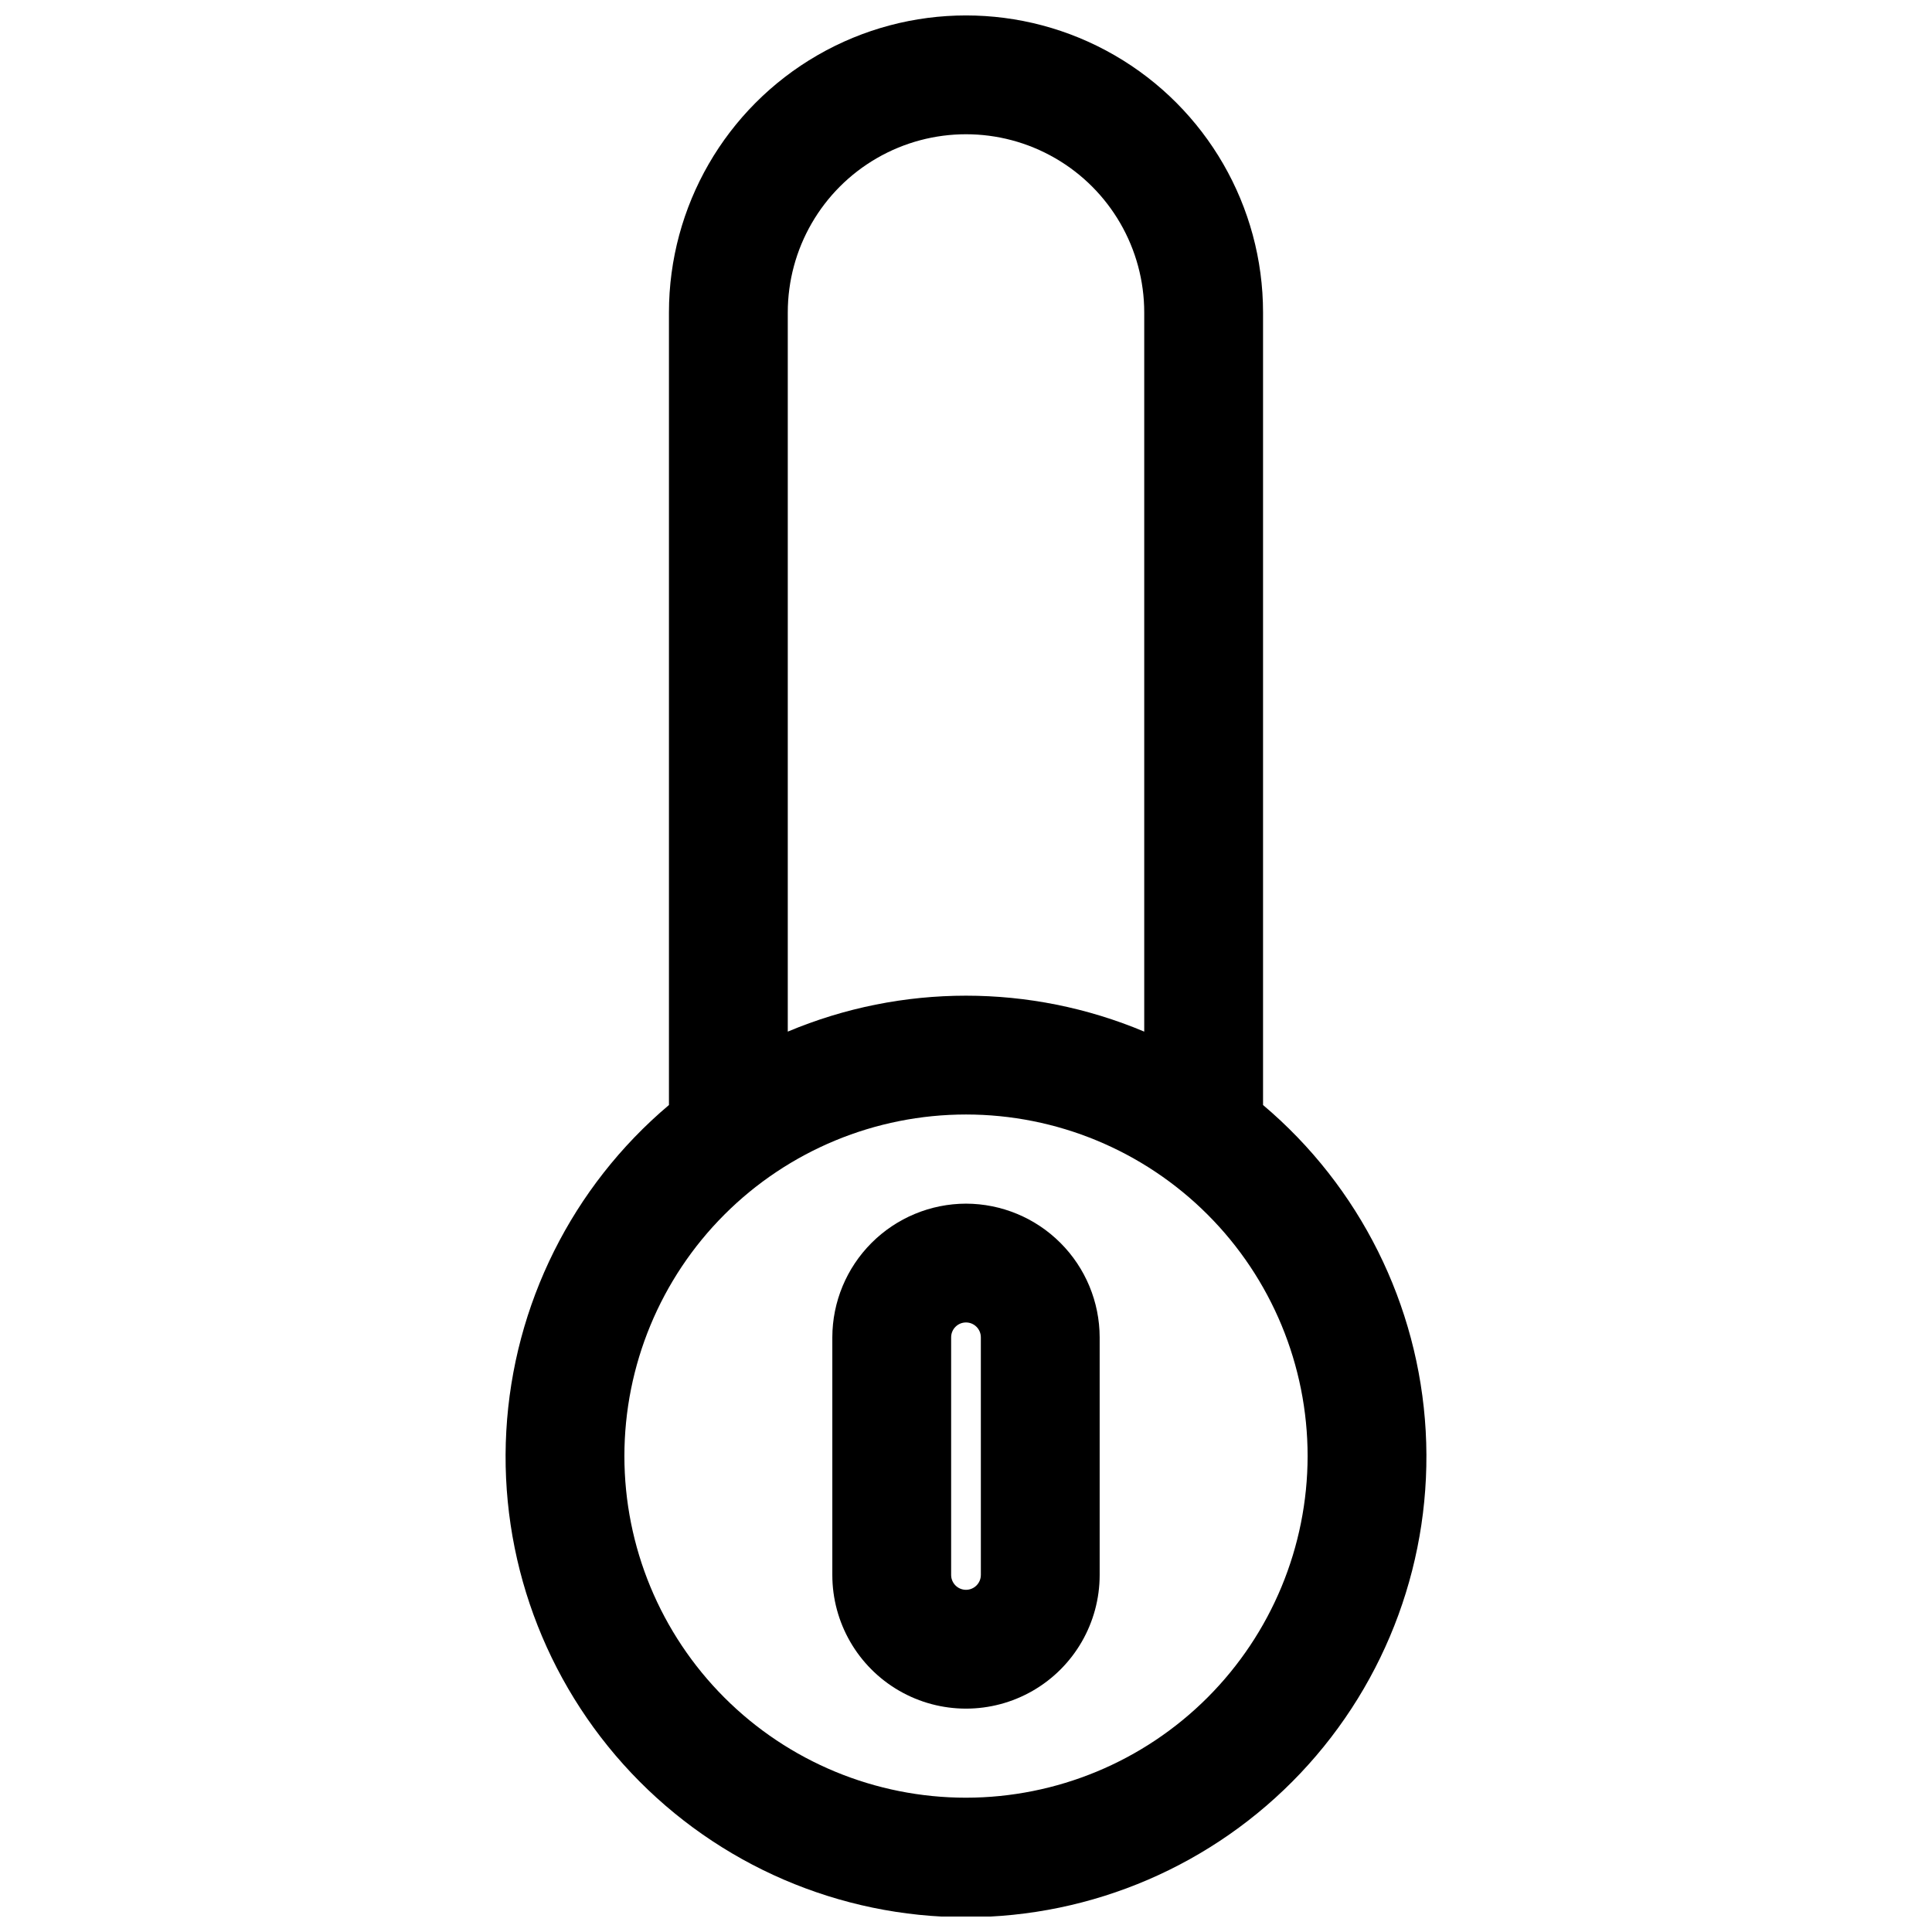
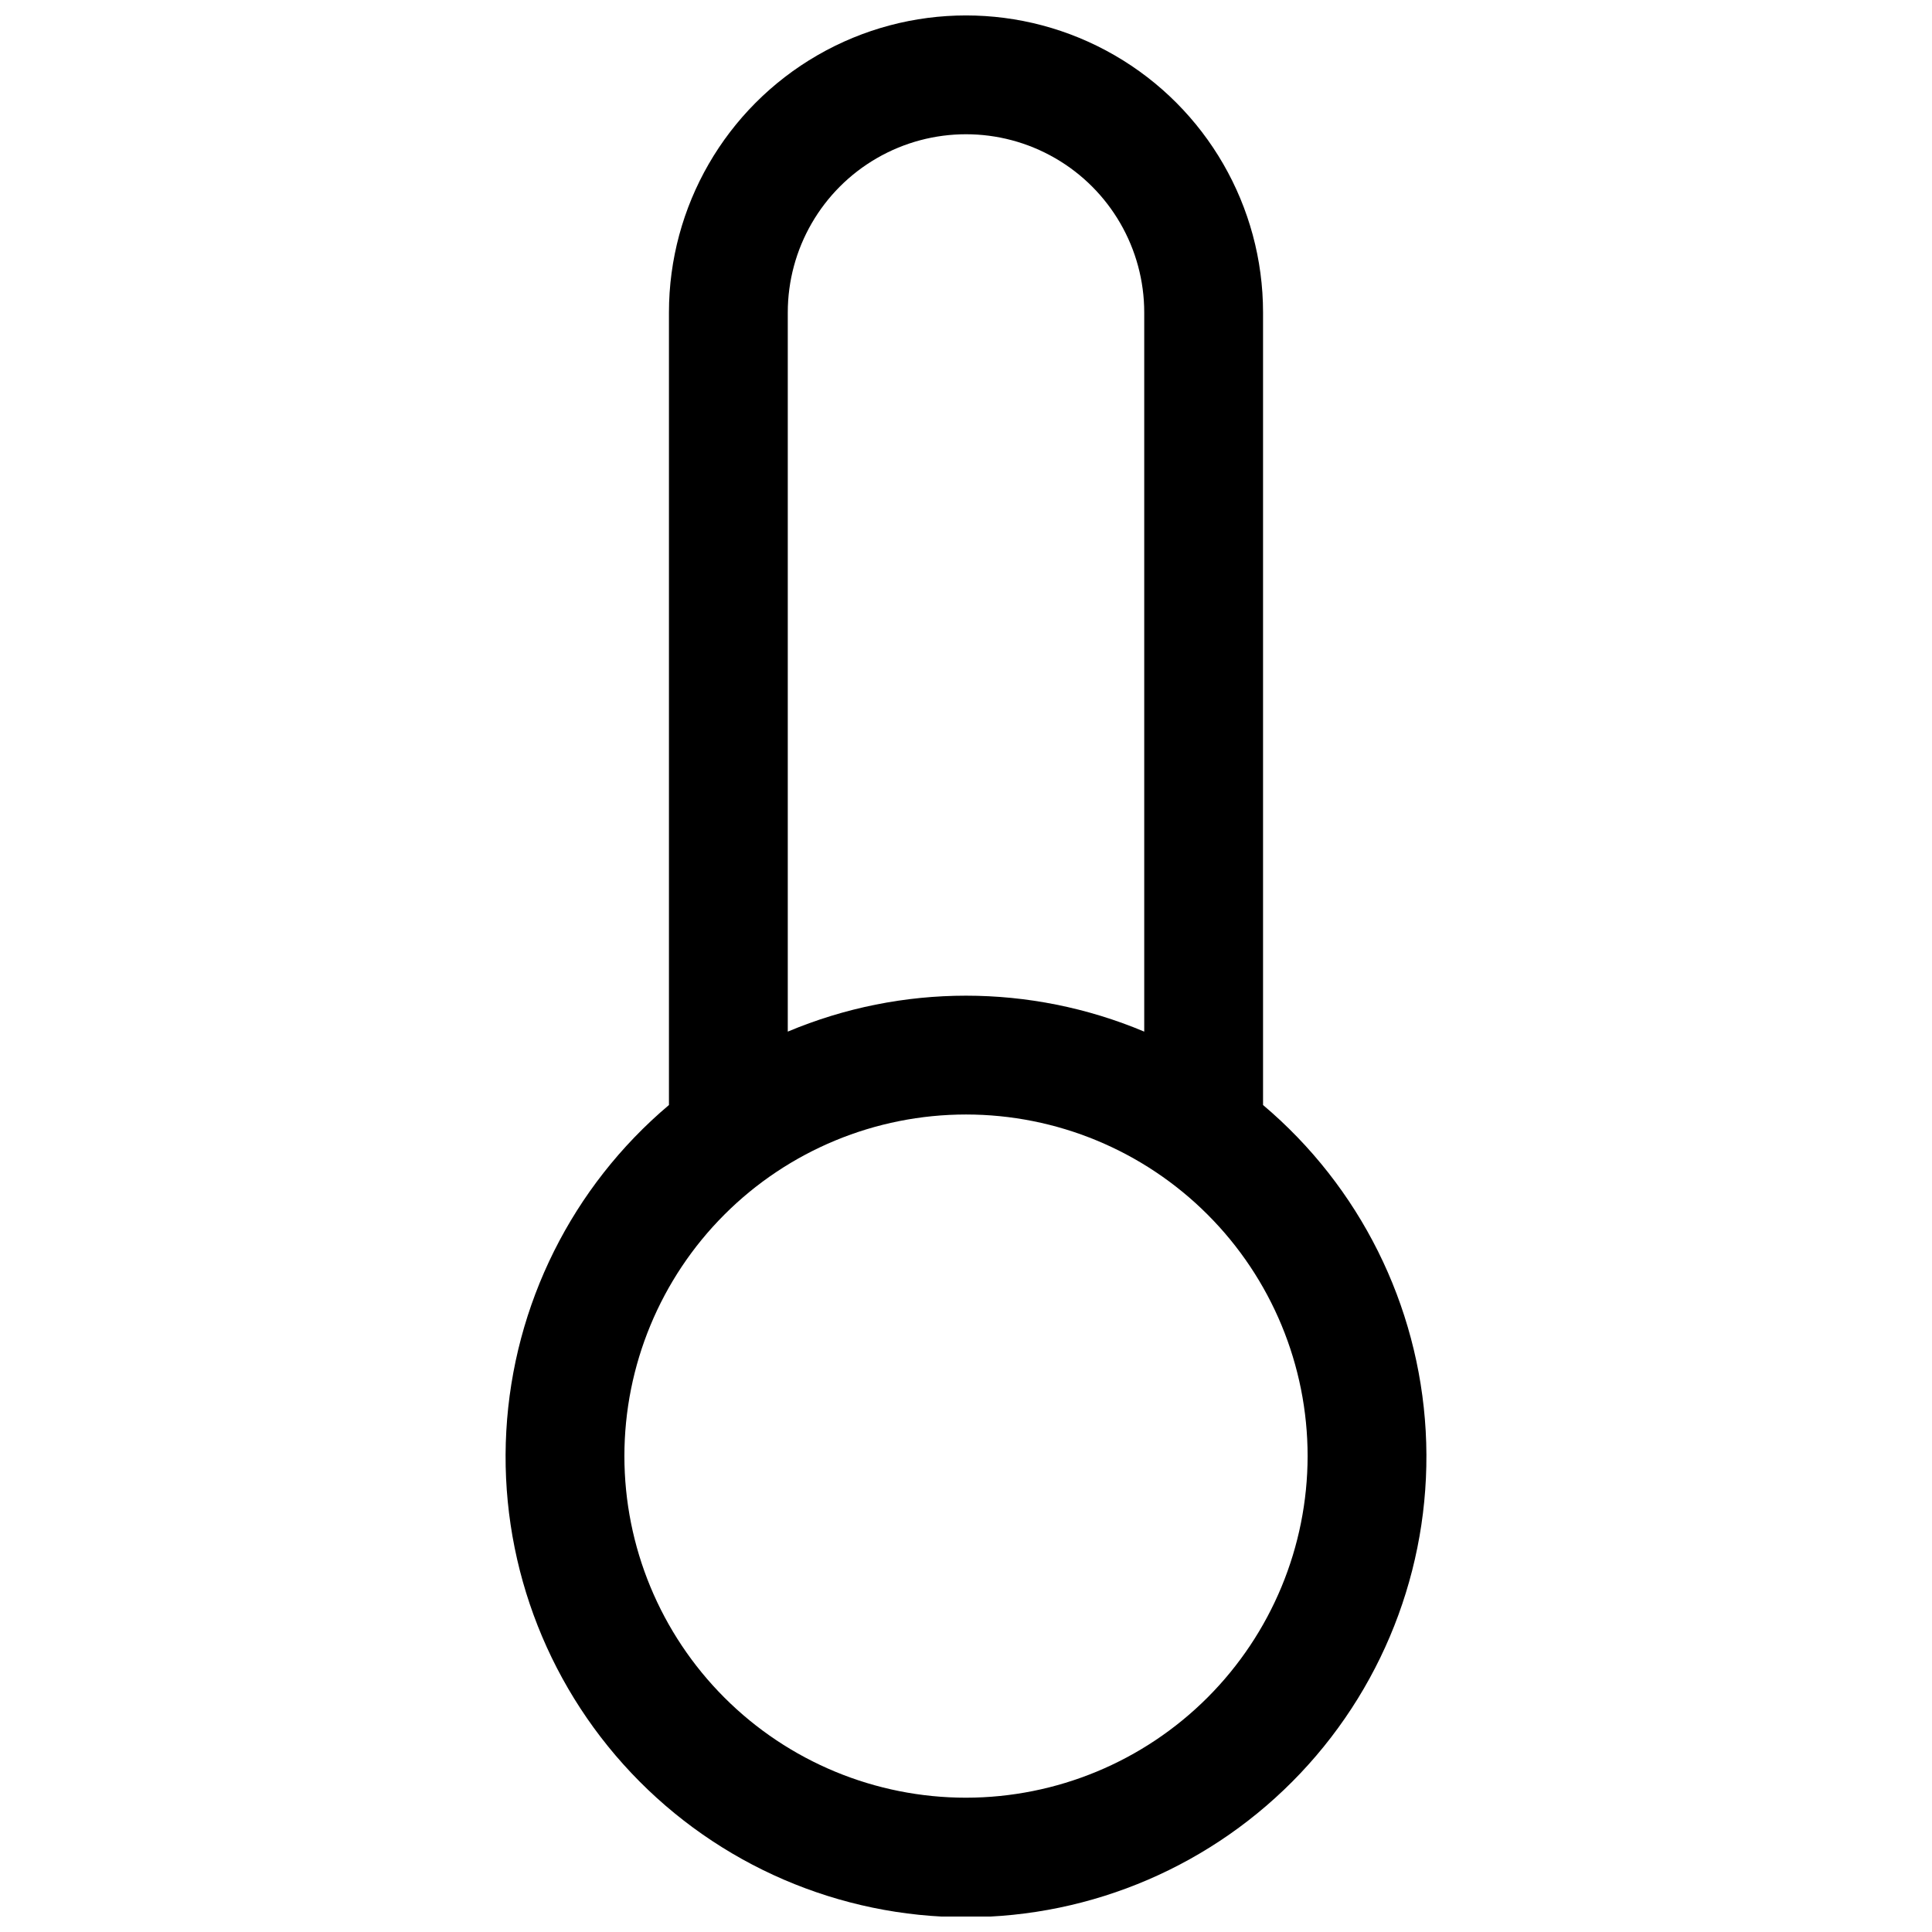
<svg xmlns="http://www.w3.org/2000/svg" width="800px" height="800px" version="1.1" viewBox="144 144 512 512">
  <defs>
    <clipPath id="a">
      <path d="m277 148.09h246v503.81h-246z" />
    </clipPath>
  </defs>
  <g clip-path="url(#a)">
-     <path d="m478.72 436.84v-210.03c0-28.121-15.004-54.109-39.359-68.172s-54.363-14.062-78.723 0c-24.355 14.062-39.359 40.051-39.359 68.172v210.03c-25.633 21.645-41.223 52.887-43.102 86.383-1.883 33.496 10.109 66.289 33.156 90.668 23.051 24.379 55.117 38.191 88.668 38.191 33.547 0 65.617-13.812 88.664-38.191 23.047-24.379 35.039-57.172 33.16-90.668-1.883-33.496-17.473-64.738-43.105-86.383zm-125.95-210.03c0-16.871 9.004-32.465 23.617-40.902 14.613-8.438 32.617-8.438 47.23 0s23.617 24.031 23.617 40.902v190.58c-30.207-12.699-64.258-12.699-94.465 0zm47.23 393.6h0.004c-24.012 0-47.039-9.535-64.016-26.516-16.977-16.977-26.516-40-26.516-64.012 0-24.008 9.539-47.035 26.516-64.012 16.977-16.98 40.004-26.516 64.016-26.516 24.008 0 47.035 9.535 64.012 26.516 16.977 16.977 26.516 40.004 26.516 64.012-0.02 24.004-9.566 47.016-26.539 63.992-16.973 16.973-39.988 26.516-63.988 26.535z" />
+     <path d="m478.72 436.84v-210.03c0-28.121-15.004-54.109-39.359-68.172s-54.363-14.062-78.723 0c-24.355 14.062-39.359 40.051-39.359 68.172v210.03c-25.633 21.645-41.223 52.887-43.102 86.383-1.883 33.496 10.109 66.289 33.156 90.668 23.051 24.379 55.117 38.191 88.668 38.191 33.547 0 65.617-13.812 88.664-38.191 23.047-24.379 35.039-57.172 33.16-90.668-1.883-33.496-17.473-64.738-43.105-86.383zm-125.95-210.03c0-16.871 9.004-32.465 23.617-40.902 14.613-8.438 32.617-8.438 47.23 0s23.617 24.031 23.617 40.902v190.58c-30.207-12.699-64.258-12.699-94.465 0zm47.23 393.6h0.004c-24.012 0-47.039-9.535-64.016-26.516-16.977-16.977-26.516-40-26.516-64.012 0-24.008 9.539-47.035 26.516-64.012 16.977-16.98 40.004-26.516 64.016-26.516 24.008 0 47.035 9.535 64.012 26.516 16.977 16.977 26.516 40.004 26.516 64.012-0.02 24.004-9.566 47.016-26.539 63.992-16.973 16.973-39.988 26.516-63.988 26.535" />
  </g>
-   <path d="m400 462.98c-9.391 0.02-18.387 3.758-25.027 10.398-6.637 6.637-10.379 15.637-10.398 25.023v62.977c0 12.656 6.754 24.352 17.711 30.68 10.961 6.328 24.465 6.328 35.426 0 10.961-6.328 17.711-18.023 17.711-30.68v-62.977c-0.02-9.387-3.758-18.387-10.398-25.023-6.637-6.641-15.637-10.379-25.023-10.398zm3.938 98.398h-0.004c0 2.172-1.762 3.938-3.934 3.938-2.176 0-3.938-1.766-3.938-3.938v-62.977c0-2.172 1.762-3.938 3.938-3.938 2.172 0 3.934 1.766 3.934 3.938z" />
</svg>